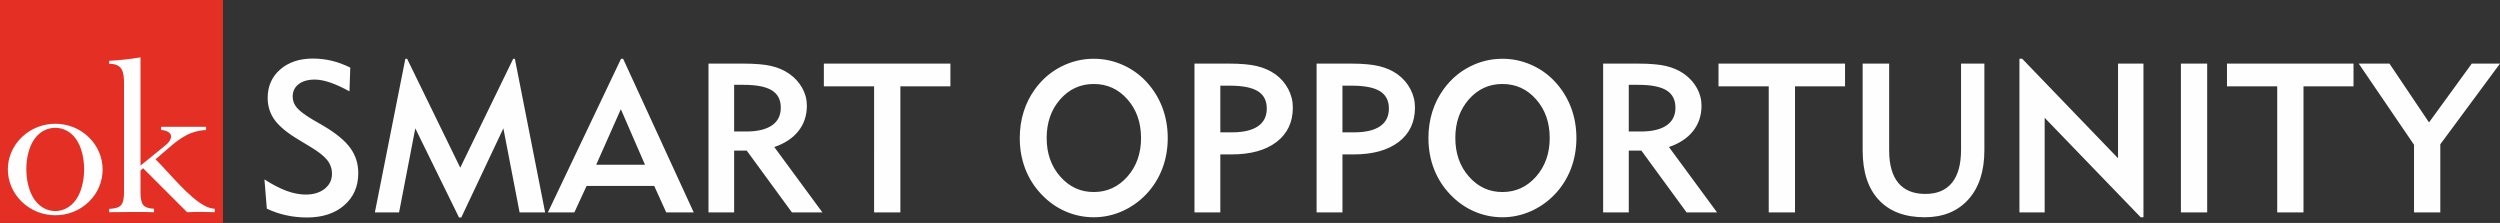
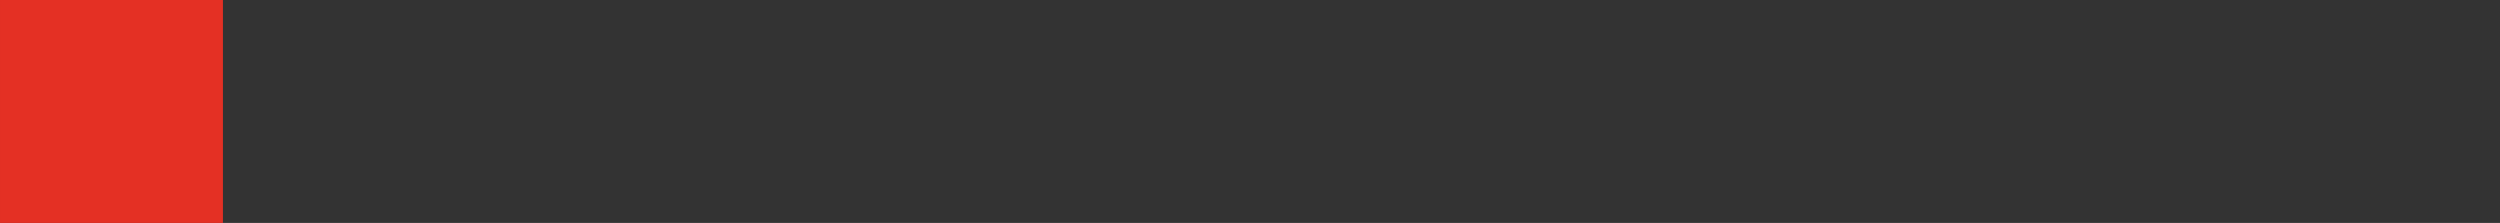
<svg xmlns="http://www.w3.org/2000/svg" width="635.796" height="15mm" viewBox="0 0 18171.76 1620.35" shape-rendering="geometricPrecision" text-rendering="geometricPrecision" image-rendering="optimizeQuality" fill-rule="evenodd" clip-rule="evenodd">
  <rect x="0" y="0" width="18171.76" height="1620.35" fill="#333333" stroke="none" />
-   <path d="M1922.14 1304.17c58.83 37.7 112.56 65.45 161.19 83.29 48.63 17.82 94.98 26.74 138.78 26.74 56.8 0 102.63-14.01 138.03-42.02 35.4-28.26 52.97-64.43 52.97-109.24 0-37.17-11.73-70.8-35.4-100.33-23.69-29.53-64.93-61.63-123.5-96.51l-81.23-49.16c-82.51-48.88-141.08-96.76-175.72-143.62-34.37-47.11-51.69-101.09-51.69-161.7 0-84.54 30.31-153.55 90.9-206.51 60.87-52.97 139.8-79.46 237.34-79.46 47.11 0 93.2 5.35 137.51 16.05 44.56 10.68 89.38 27.23 134.7 49.65L2540.18 664c-53.74-29.54-101.36-51.19-142.35-64.93-41.01-13.75-77.68-20.63-110.01-20.63-49.66 0-88.87 11.2-117.39 33.37-28.78 22.14-43.04 52.46-43.04 90.65 0 30.05 10.44 57.04 31.31 81.48 20.89 24.45 59.6 53.22 116.38 86.83l78.44 45.34c90.4 53.72 154.82 107.2 193.03 160.17 38.45 52.97 57.54 113.58 57.54 182.33 0 96.51-33.87 174.18-101.86 233.27-67.74 59.34-158.15 88.87-271.2 88.87-51.69 0-102.11-5.35-150.99-16.05-48.9-10.68-96.01-26.74-140.58-48.12l-17.32-212.38zm802.64 239.89l221.56-1116.89h12.74l386.28 791.7 385.04-791.7h11.97l220.02 1116.89h-185.64L3658.84 932.9l-305.85 647.84h-16.55L3018.65 932.9l-117.9 611.16h-175.97zm1608.88-346.83h354.46l-175.45-403.62-179.01 403.62zm-158.9 346.83h-192.52L4514.2 427.17h15.02l513.37 1116.89H4842.7l-87.36-192.51h-491.71l-88.87 192.51zM5336.2 955.82h87.35c82 0 144.39-14.77 187.43-44.31 43.01-29.53 64.41-72.57 64.41-128.6 0-57.28-21.65-99.31-64.93-126.04-43.04-26.74-111.27-40.24-203.97-40.24h-70.29v339.19zm-186.39 588.24V462.32h250.57c88.87 0 157.88 5.85 207.03 17.58 48.89 11.71 92.44 30.55 130.64 57.04 39.72 28.27 70.78 62.64 93.19 102.88 22.4 40.23 33.61 83.02 33.61 128.34 0 71.04-20.36 132.41-61.11 184.1s-99.32 90.66-175.7 116.37l349.88 475.43h-221.53l-328.5-449.19h-91.68v449.19h-186.39zm1394.71-916.73v916.73h-190.98V627.33h-365.16V462.31h919.77v165.02h-363.63zm1063.41 375.84c0 112.06 32.85 205.5 98.8 280.37 65.95 74.87 146.93 112.3 243.45 112.3 97.02 0 178.5-37.43 244.72-112.3 65.95-74.87 99.05-168.31 99.05-280.37 0-112.55-32.84-206.01-98.54-280.61-65.45-74.61-147.19-112.04-245.22-112.04-97.53 0-178.78 37.43-244.21 112.04-65.45 74.6-98.04 168.06-98.04 280.61zm-195.58 0c0-67.21 9.42-130.62 28.01-190.21 18.6-59.84 46.34-114.86 83.26-165.78 50.68-69.51 113.34-123.76 188.19-162.21 74.87-38.45 154.32-57.81 238.36-57.81 71.54 0 140.57 14.27 206.51 42.79 66.22 28.78 124.27 69.25 173.93 122.23 51.19 54.5 90.15 116.88 117.14 186.4 26.74 69.78 40.24 144.38 40.24 224.59 0 79.96-13.5 154.83-40.24 224.6-26.99 69.52-65.95 131.41-117.14 185.14-51.18 53.22-109.75 94.22-175.2 123-65.69 28.77-134.19 43.3-205.23 43.3-71.55 0-140.06-14.28-205.24-42.54-64.95-28.26-123-69.25-173.68-122.48-52.2-54.5-91.67-116.63-118.65-186.16-26.76-69.26-40.25-144.38-40.25-224.86zm1457.87-41.24h85.8c82.01 0 144.39-14.78 187.43-44.06 43.03-29.29 64.43-72.32 64.43-128.84 0-57.3-21.65-99.32-64.94-126.05-43.04-26.74-111.26-40.24-204.22-40.24h-68.5v339.19zm-187.94 582.13V462.32h250.58c85.55 0 153.55 6.11 203.96 18.32 50.43 12.24 95 31.83 133.71 59.35 39.72 28.78 70.78 64.43 93.19 106.94 22.4 42.54 33.61 87.35 33.61 134.72 0 106.19-39.47 189.71-118.16 250.06-78.94 60.34-187.92 90.65-327.72 90.65h-81.23v421.7h-187.94zm1075.64-582.13h85.8c82.01 0 144.39-14.78 187.43-44.06 43.03-29.29 64.41-72.32 64.41-128.84 0-57.3-21.64-99.32-64.93-126.05-43.04-26.74-111.27-40.24-204.22-40.24h-68.5v339.19zm-187.94 582.13V462.32h250.57c85.57 0 153.55 6.11 203.97 18.32 50.43 12.24 94.98 31.83 133.7 59.35 39.72 28.78 70.79 64.43 93.2 106.94 22.39 42.54 33.61 87.35 33.61 134.72 0 106.19-39.47 189.71-118.16 250.06-78.94 60.34-187.92 90.65-327.72 90.65h-81.23v421.7h-187.94zm1008.41-540.88c0 112.06 32.85 205.5 98.79 280.37 65.96 74.87 146.94 112.3 243.45 112.3 97.02 0 178.51-37.43 244.73-112.3 65.94-74.87 99.05-168.31 99.05-280.37 0-112.55-32.84-206.01-98.54-280.61-65.45-74.61-147.19-112.04-245.23-112.04-97.53 0-178.77 37.43-244.21 112.04-65.45 74.6-98.03 168.06-98.03 280.61zm-195.58 0c0-67.21 9.42-130.62 28.01-190.21 18.6-59.84 46.34-114.86 83.26-165.78 50.67-69.51 113.33-123.76 188.19-162.21 74.87-38.45 154.32-57.81 238.35-57.81 71.55 0 140.57 14.27 206.52 42.79 66.22 28.78 124.27 69.25 173.93 122.23 51.19 54.5 90.15 116.88 117.13 186.4 26.75 69.78 40.24 144.38 40.24 224.59 0 79.96-13.49 154.83-40.24 224.6-26.98 69.52-65.94 131.41-117.13 185.14-51.18 53.22-109.75 94.22-175.2 123-65.69 28.77-134.2 43.3-205.24 43.3-71.54 0-140.05-14.28-205.23-42.54-64.95-28.26-123.01-69.25-173.68-122.48-52.2-54.5-91.67-116.63-118.66-186.16-26.75-69.26-40.24-144.38-40.24-224.86zm1456.32-47.36h87.35c82.01 0 144.39-14.77 187.43-44.31 43.03-29.53 64.41-72.57 64.41-128.6 0-57.28-21.64-99.31-64.93-126.04-43.04-26.74-111.27-40.24-203.97-40.24h-70.29v339.19zm-186.39 588.24V462.32h250.57c88.88 0 157.89 5.85 207.04 17.58 48.88 11.71 92.42 30.55 130.63 57.04 39.72 28.27 70.79 62.64 93.2 102.88 22.39 40.23 33.61 83.02 33.61 128.34 0 71.04-20.37 132.41-61.12 184.1-40.74 51.69-99.31 90.66-175.7 116.37l349.89 475.43h-221.54l-328.49-449.19h-91.69v449.19h-186.39zm1394.71-916.73v916.73h-190.98V627.33h-365.16V462.31h919.78v165.02h-363.64zm684.25-165.02v631.01c0 103.91 22.14 182.59 66.46 236.06 44.31 53.48 109.75 80.22 196.33 80.22 85.57 0 150.25-26.99 194.04-81.23 43.79-54.23 65.71-134.2 65.71-239.62V462.31h169.59v629.48c0 152.28-38.69 271.46-116.36 357.79-77.68 86.32-183.36 129.62-317.8 129.62-143.62 0-254.65-42.02-333.08-125.8-78.19-83.78-117.4-203.21-117.4-358.54V462.31h192.52zm947.04 1081.74V427.16h20.11l696.47 722.96V462.31h184.87V1579.2h-20.12l-697.99-722.96v687.81h-183.34zm1173.67 0V462.31h190.97v1081.74h-190.97zm891.01-916.73v916.73h-190.97V627.32h-365.16V462.3h919.77v165.02h-363.64zm803.42 916.73v-491.73L17145 462.31h223.33l287.5 427.54 310.92-427.54h205l-433.92 586.45v495.3h-191z" fill="#fefefe" fill-rule="nonzero" />
-   <path fill="#e43024" d="M0 0h1620.35v1620.35H0z" />
-   <path d="M250.41 1450.77c77.07 110.85 224.87 111.57 302.28.45 78.15-112.65 78.48-327.5.45-439.91-76.32-109.94-227.18-109.81-303.4 0-78.3 112.8-77.44 326.39.67 439.46zm-92.35-453.2c134.78-130.25 351.99-130.88 486.99-.44 134.08 129.56 134.66 340.19.44 469.86-134.77 130.68-352.75 129.71-487.21-.67-134.31-130.71-135.5-338.02-.23-468.74zm863.23 206.11l186.96-151.82c25.93-22.32 56.22-65.48 15.54-92.13-13.07-8.56-30.85-13.73-52.7-14.86v-23.2h326.83v23.2c-38.97 2.26-75.01 9.92-107.67 22.07-94.26 34.87-183.07 127.93-259.71 191.02 99.59 97.38 244.13 283.29 366.48 342.37 20.04 9.69 41.44 15.54 63.96 17.12v25c-66.39-2.37-129.09-3.64-195.74 0h-5.17l-319.86-319.85-18.93 16.44v160.37c0 45.28 6.99 75.92 20.5 91.69 13.74 15.76 39.87 24.77 77.7 26.35v25c-109.3-3.94-216.83 0-325.92 0v-24.1c41.89-1.58 70.5-10.36 85.36-26.12 14.86-15.77 22.53-46.86 22.53-92.81v-790.6c0-84.78-9.3-145.06-107.89-145.06v-21.63c76.4-4.54 152.17-12.4 227.71-25.01v786.57z" fill="#fefefe" />
+   <path fill="#e43024" d="M0 0h1620.35v1620.35H0" />
</svg>